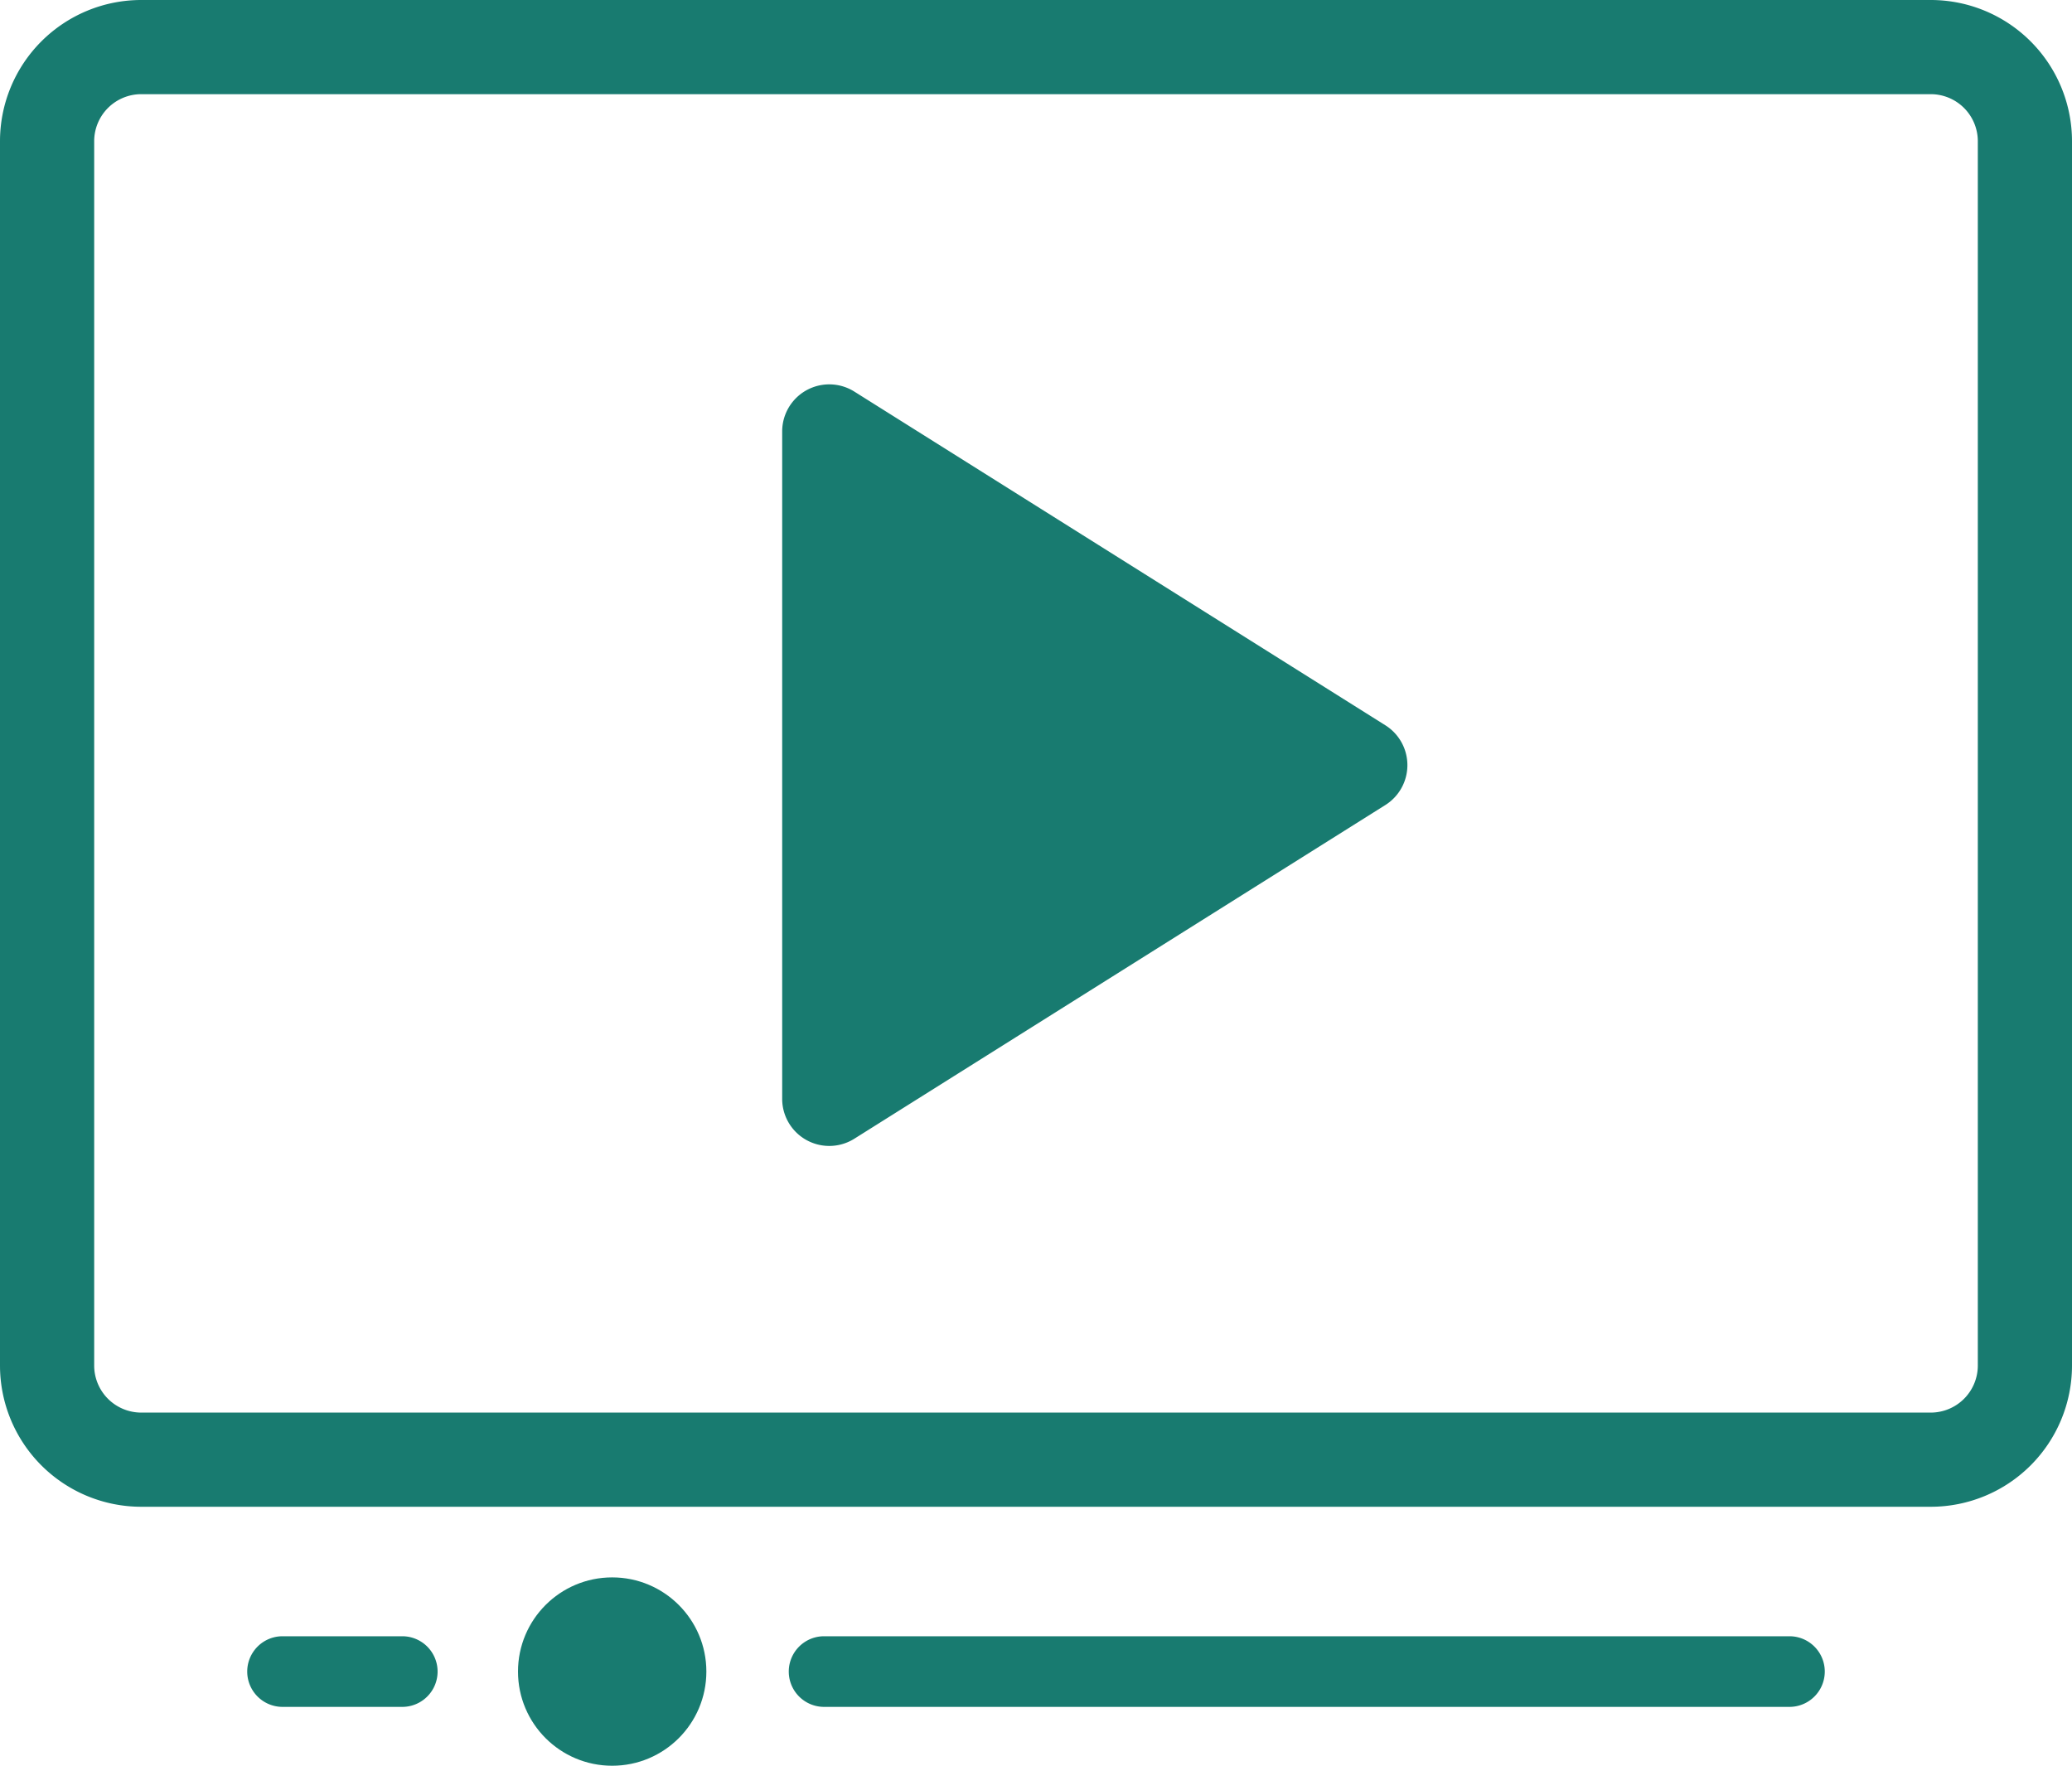
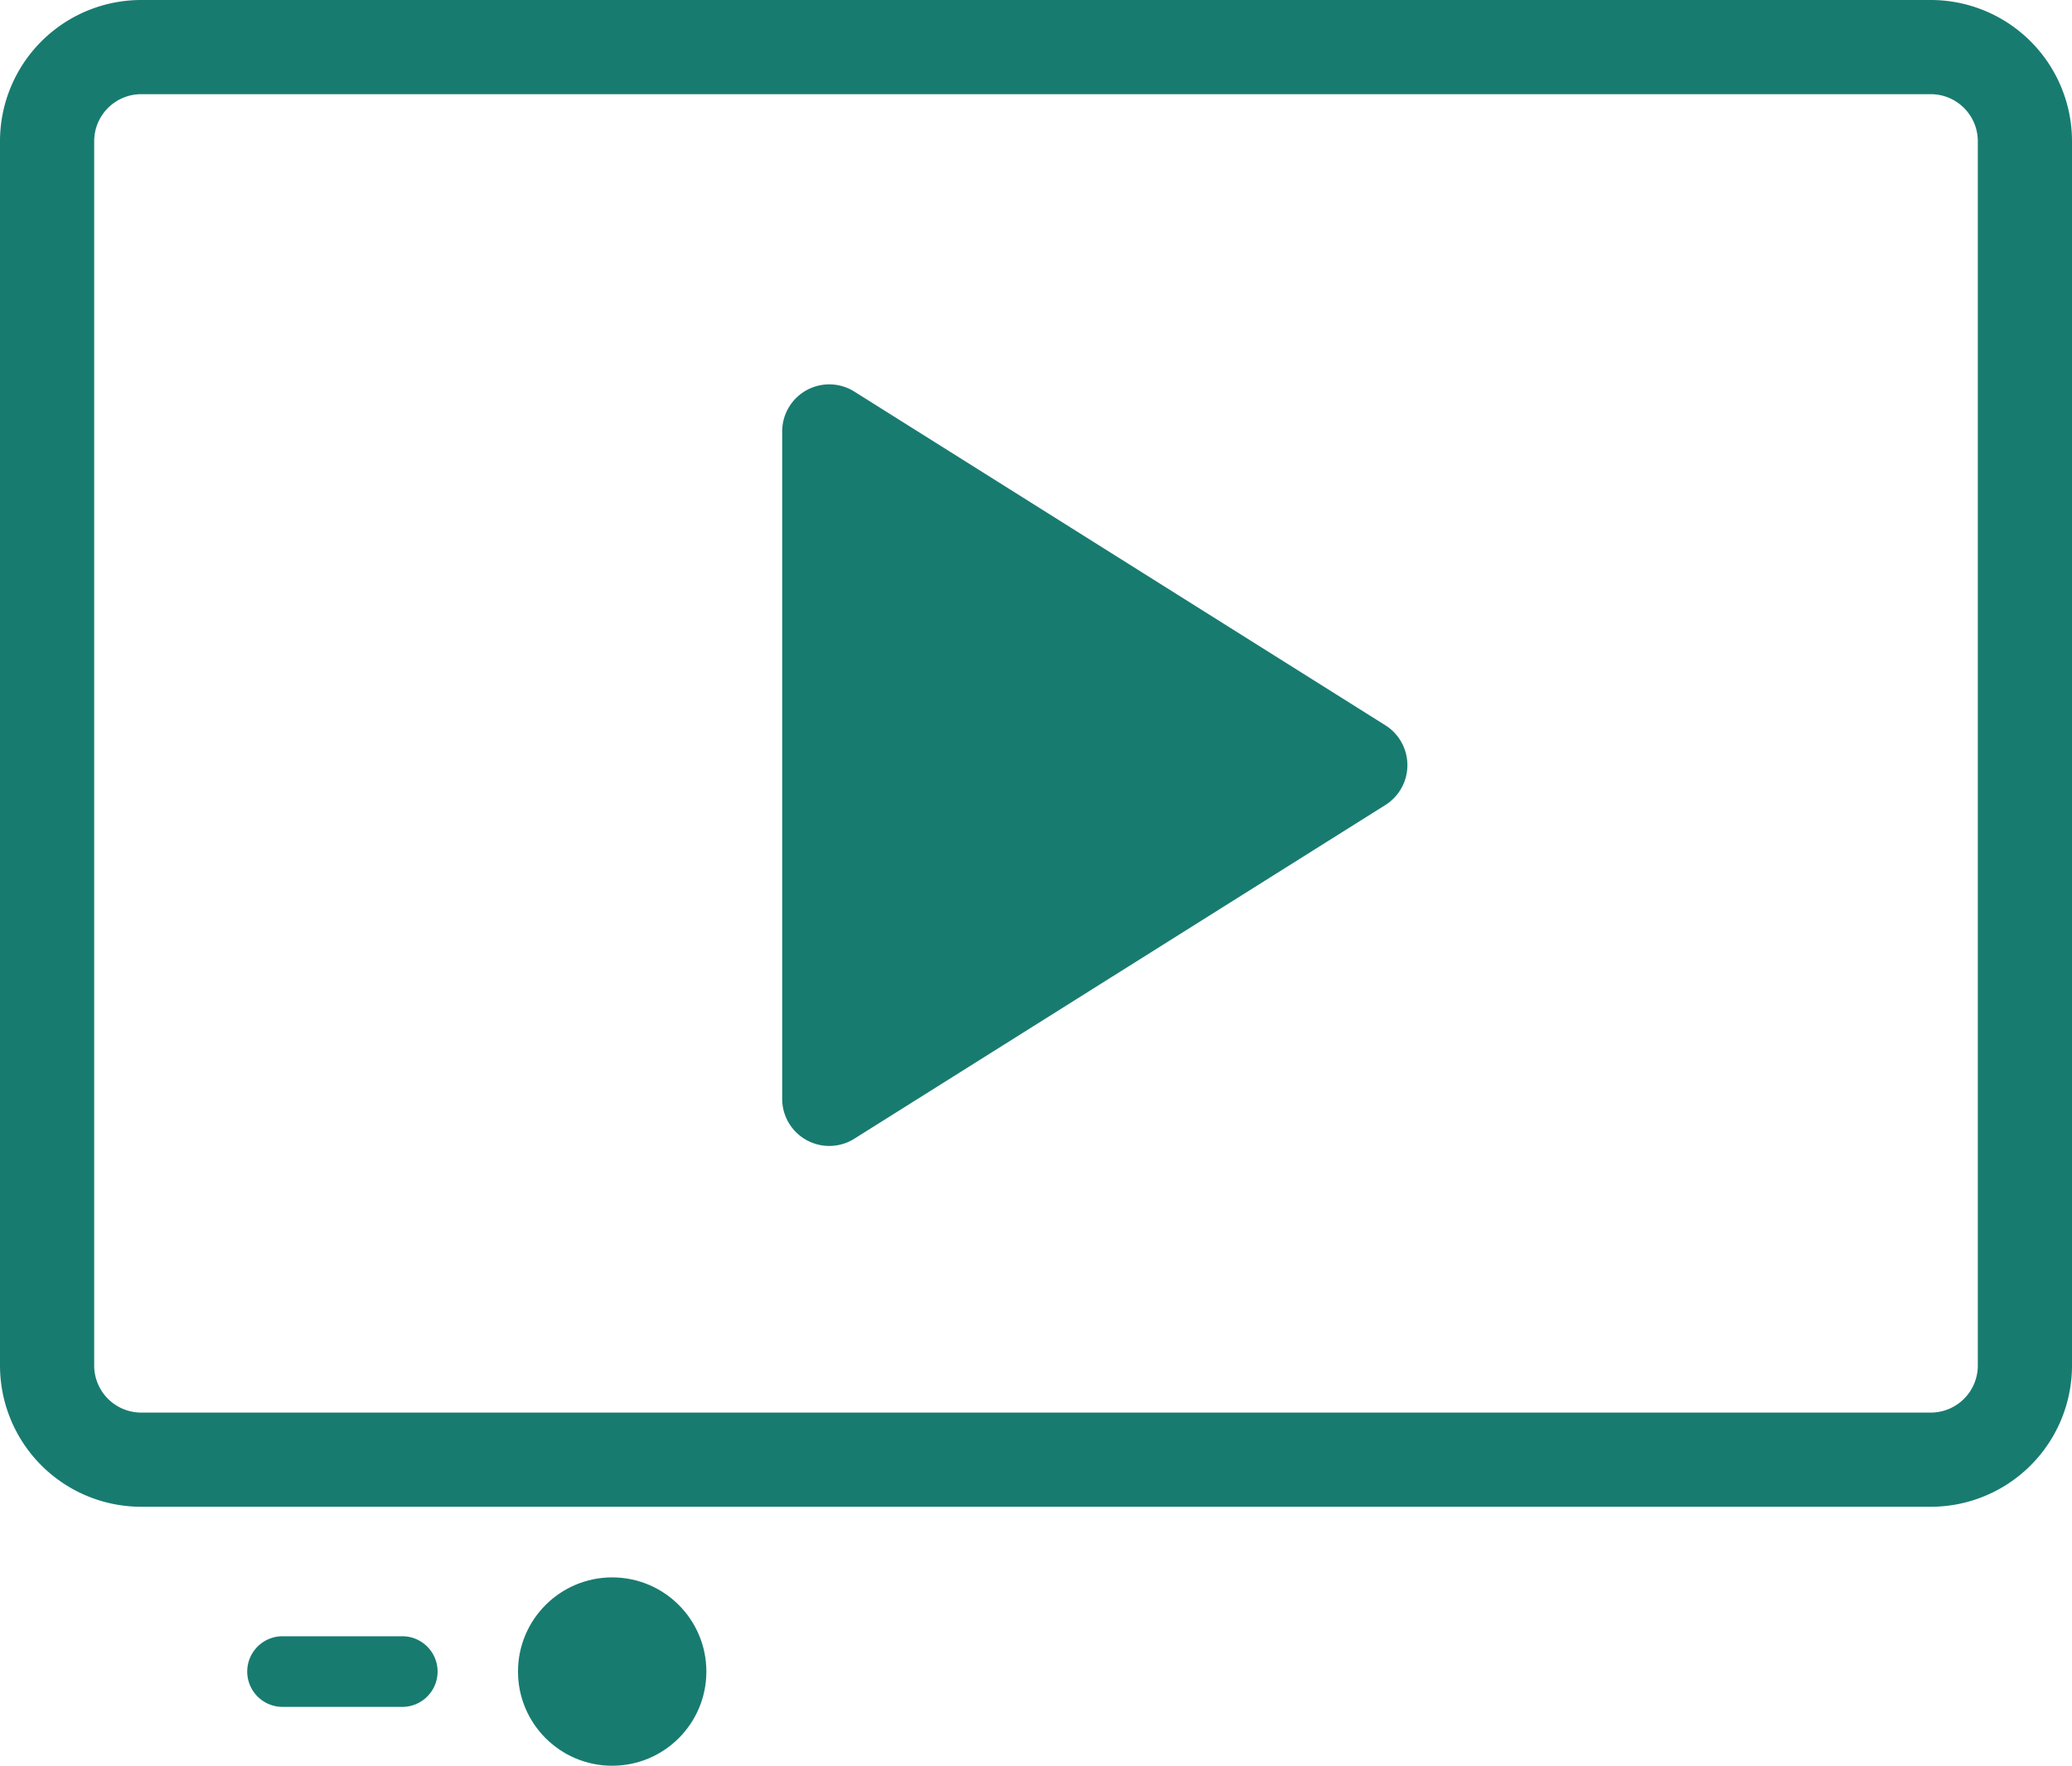
<svg xmlns="http://www.w3.org/2000/svg" viewBox="0 0 176 150">
  <g id="Layer_2" data-name="Layer 2">
    <g id="Artwork">
      <g>
        <path d="M34.17,139H24a3,3,0,0,0,0,6H34.17a3,3,0,1,0,0-6Z" fill="#187B70" />
-         <path d="M152,139H70a3,3,0,0,0,0,6h82a3,3,0,0,0,0-6Z" fill="#187B70" />
        <path d="M164,0H12A12,12,0,0,0,0,12V116a12,12,0,0,0,12,12H164a12,12,0,0,0,12-12V12A12,12,0,0,0,164,0Zm4,116a4,4,0,0,1-4,4H12a4,4,0,0,1-4-4V12a4,4,0,0,1,4-4H164a4,4,0,0,1,4,4Z" fill="#187B70" />
        <circle cx="52" cy="142" r="8" fill="#187B70" />
-         <path d="M117.67,61.61,72.56,33.26a4,4,0,0,0-6.12,3.38V93.36a4,4,0,0,0,6.12,3.38l45.11-28.35A4,4,0,0,0,117.67,61.61Z" fill="#187B70" />
+         <path d="M117.67,61.61,72.56,33.26a4,4,0,0,0-6.12,3.38V93.36a4,4,0,0,0,6.12,3.38l45.11-28.35A4,4,0,0,0,117.67,61.61" fill="#187B70" />
      </g>
    </g>
  </g>
</svg>